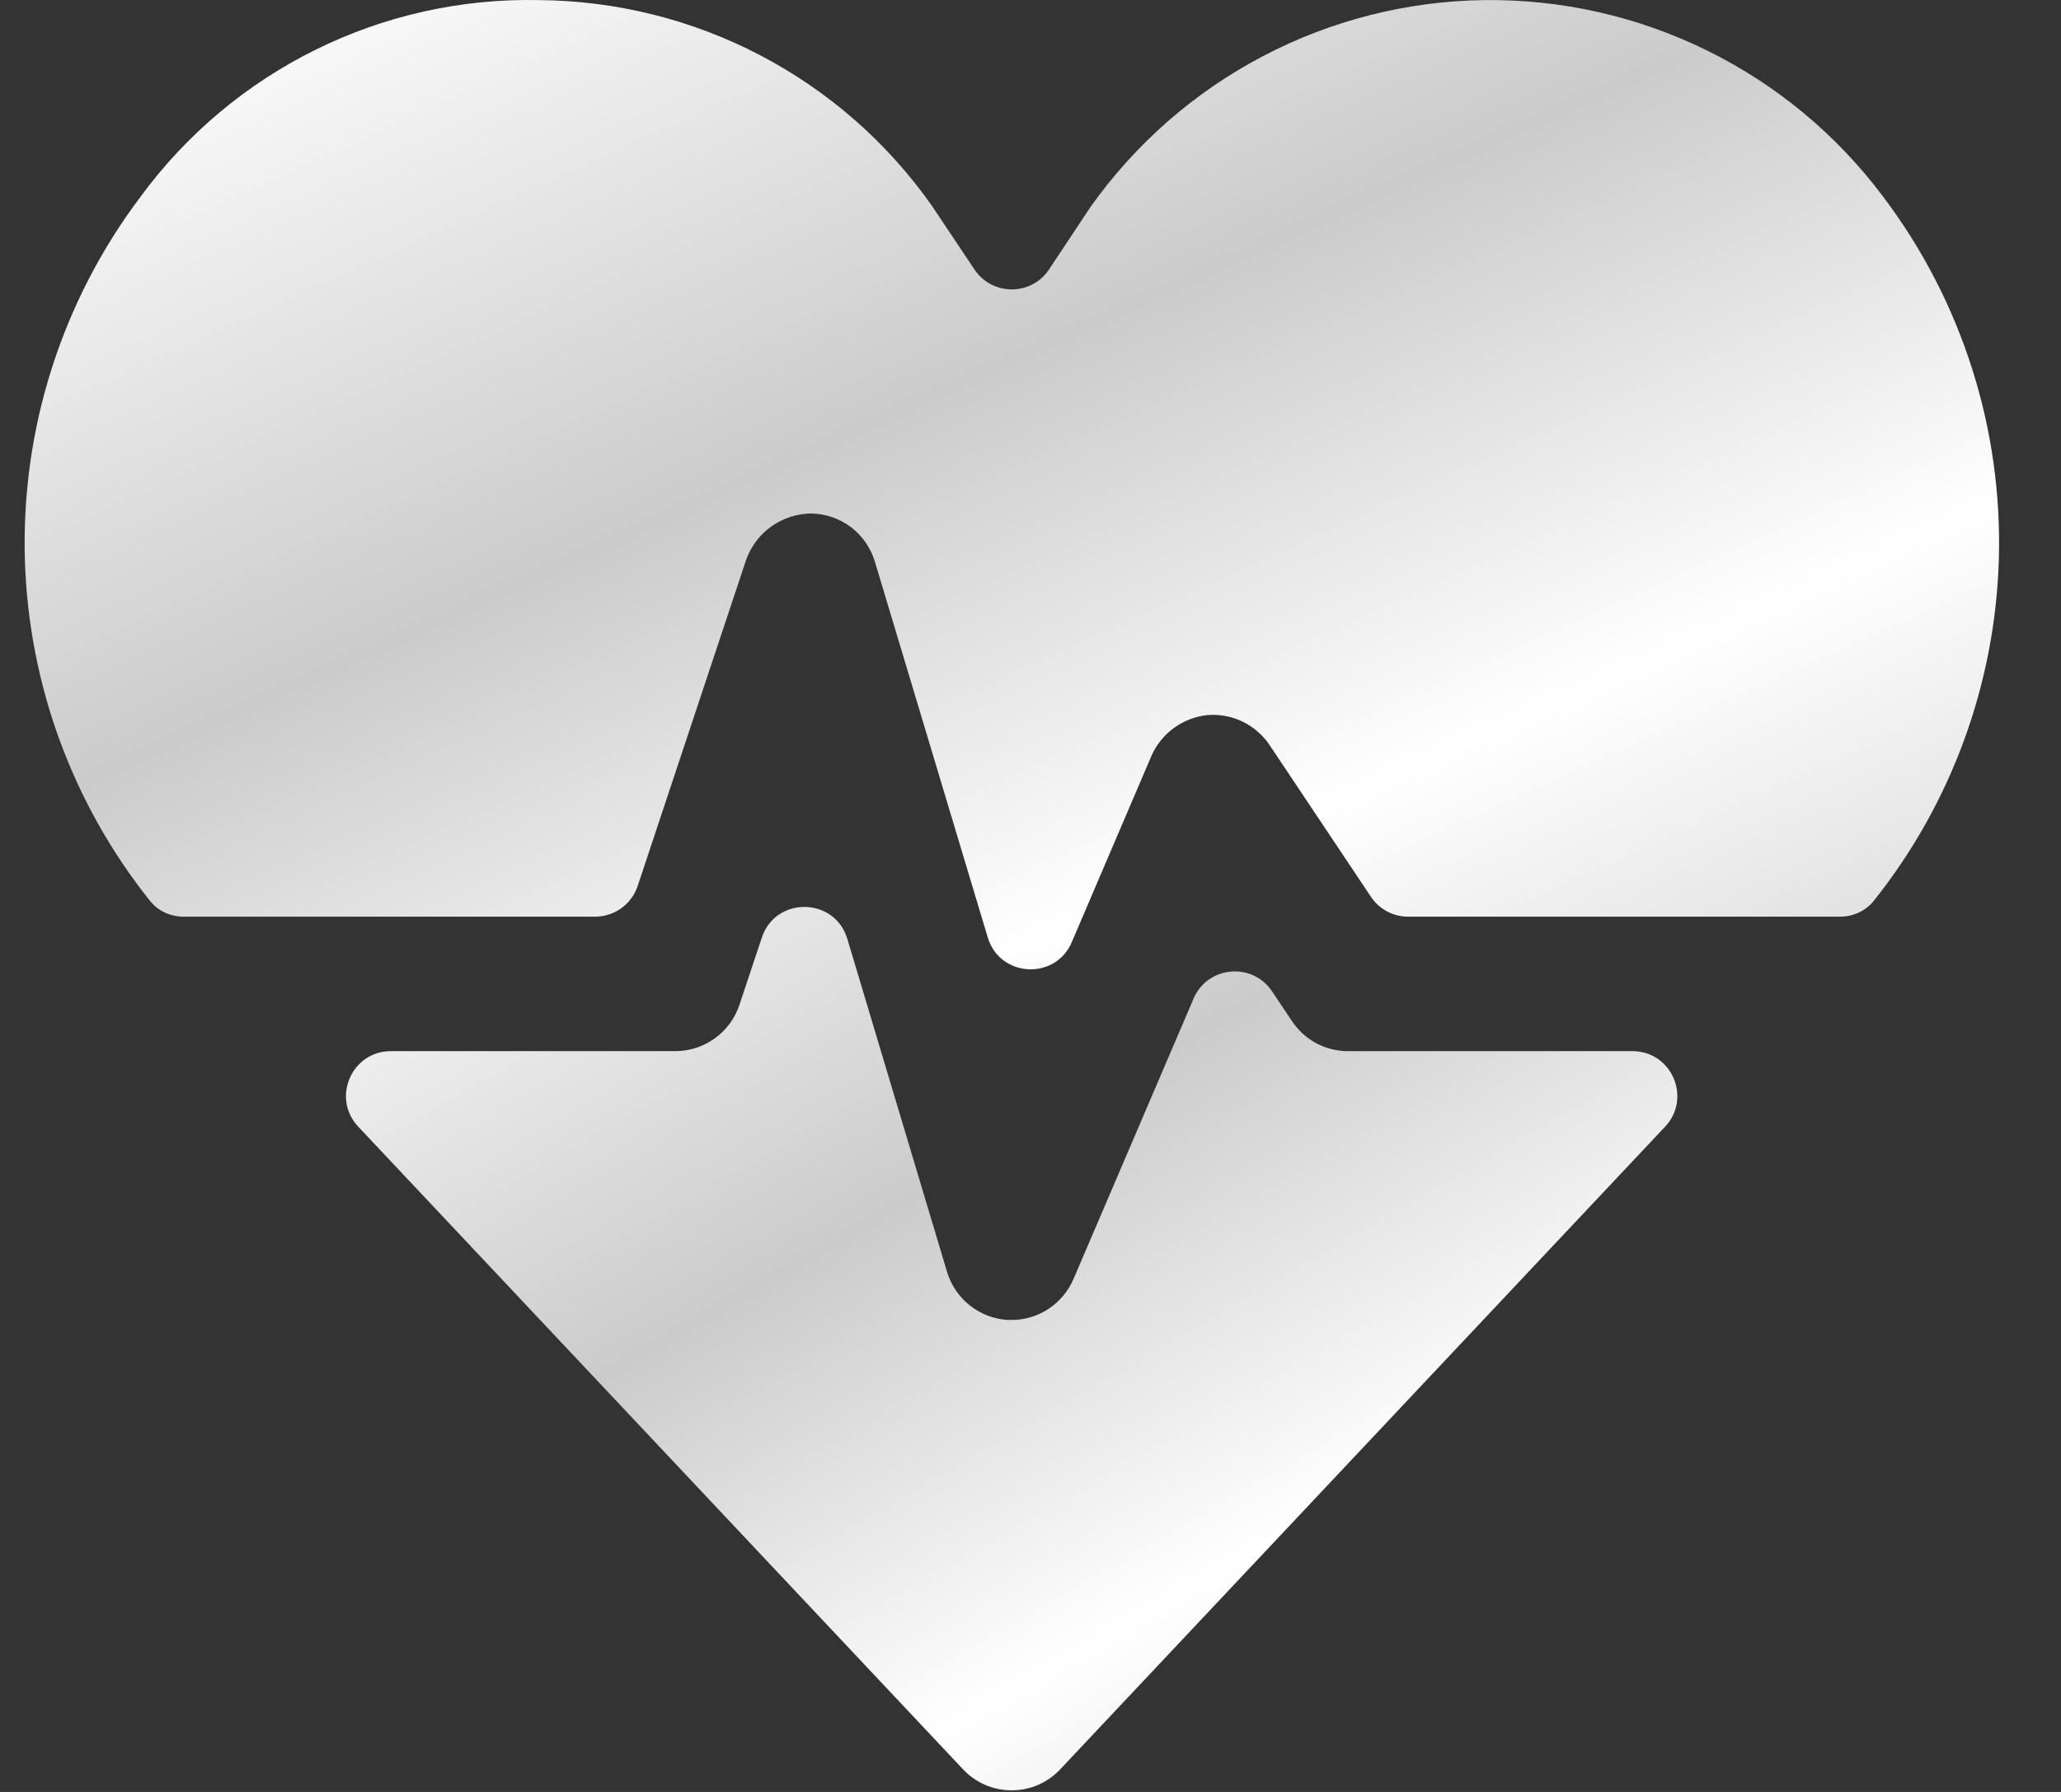
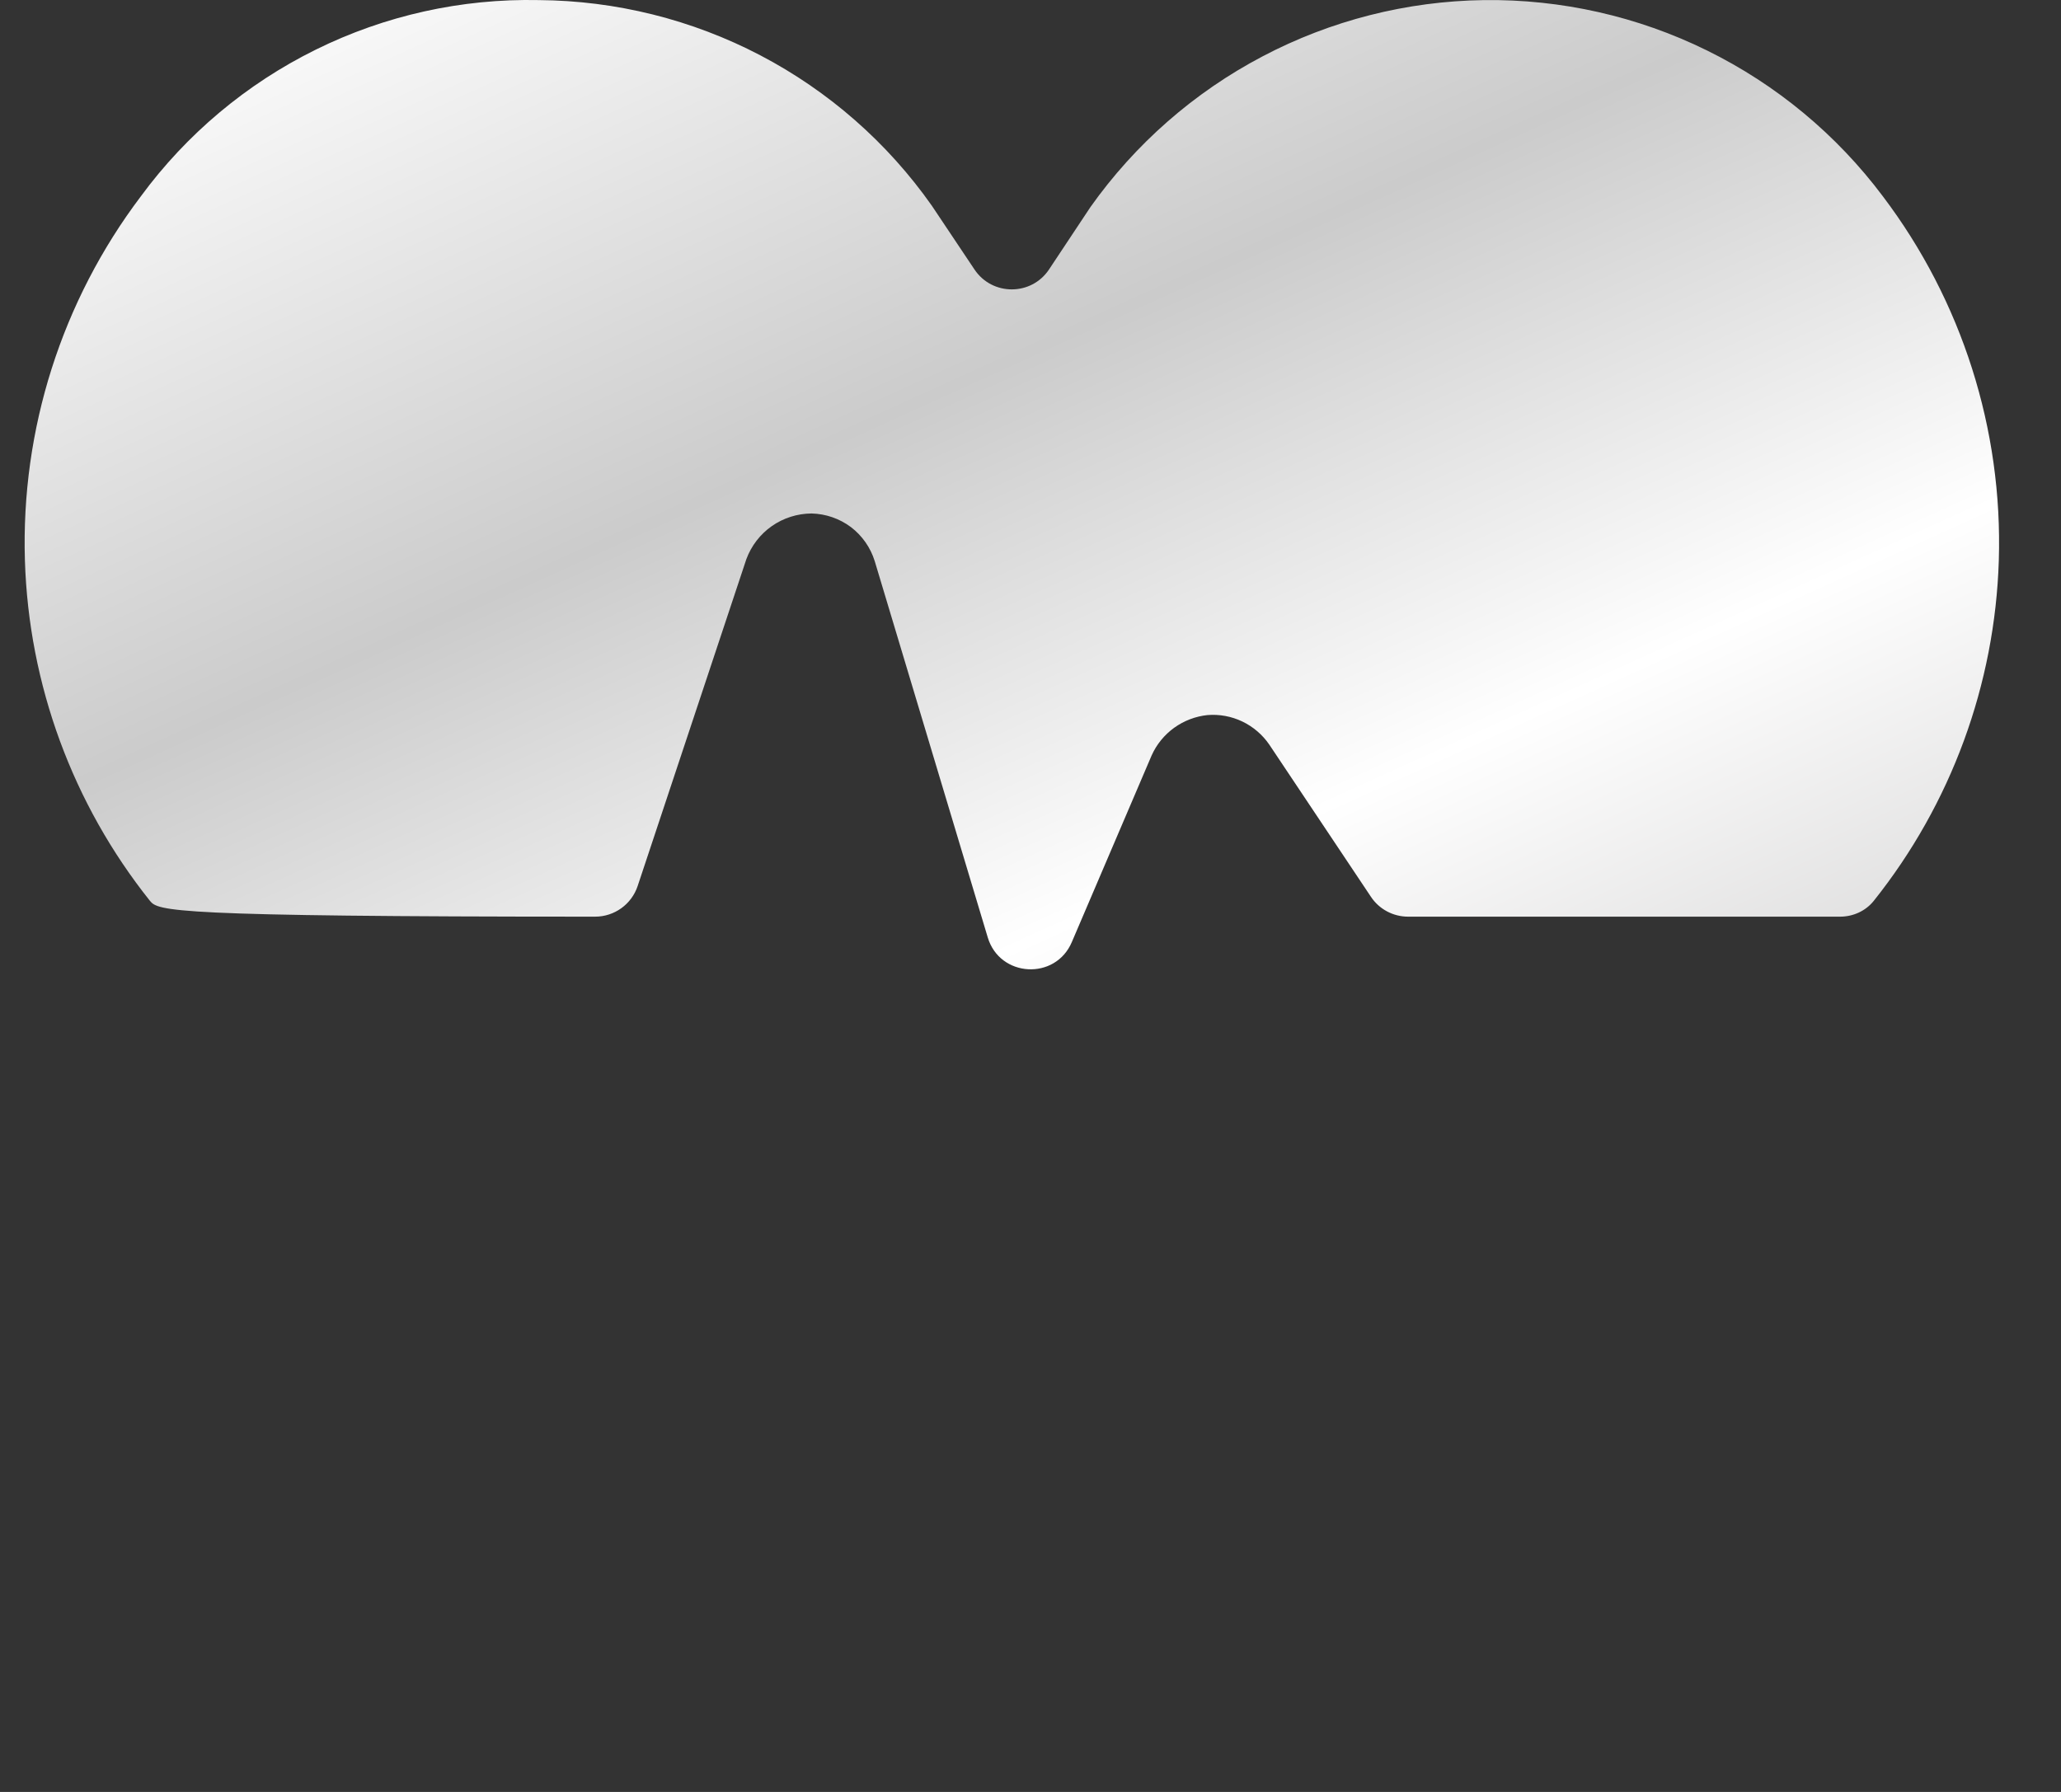
<svg xmlns="http://www.w3.org/2000/svg" width="23" height="20" viewBox="0 0 23 20" fill="none">
  <rect x="0" y="0" width="23" height="20" fill="#333333" stroke="none" />
-   <path d="M15.04 11.732H18.218C18.656 11.732 18.882 12.256 18.582 12.575L11.837 19.742C11.767 19.818 11.683 19.878 11.588 19.92C11.494 19.961 11.393 19.982 11.29 19.982C11.187 19.982 11.085 19.961 10.991 19.92C10.896 19.878 10.812 19.818 10.742 19.742L3.998 12.575C3.697 12.256 3.924 11.732 4.362 11.732H7.54C7.697 11.731 7.851 11.681 7.979 11.588C8.107 11.495 8.202 11.365 8.252 11.215L8.502 10.464C8.657 10.001 9.315 10.011 9.456 10.479L10.57 14.2C10.615 14.347 10.704 14.476 10.824 14.571C10.945 14.666 11.091 14.723 11.245 14.732H11.29C11.437 14.732 11.581 14.689 11.703 14.607C11.826 14.526 11.922 14.41 11.98 14.275L13.32 11.145C13.476 10.781 13.974 10.734 14.195 11.064L14.417 11.395C14.485 11.498 14.577 11.583 14.686 11.642C14.795 11.701 14.916 11.732 15.04 11.732Z" fill="url(#paint0_linear_694_12615)" />
-   <path d="M20.911 10.054C20.82 10.168 20.68 10.231 20.535 10.231H15.714C15.547 10.231 15.391 10.148 15.299 10.009L14.165 8.311C14.089 8.2 13.985 8.111 13.864 8.053C13.743 7.995 13.608 7.97 13.475 7.981C13.341 7.995 13.213 8.044 13.103 8.123C12.994 8.202 12.907 8.308 12.852 8.431L11.961 10.515C11.778 10.945 11.157 10.91 11.023 10.463L9.762 6.264C9.715 6.112 9.622 5.979 9.496 5.883C9.369 5.788 9.216 5.735 9.057 5.731C8.898 5.732 8.743 5.781 8.613 5.872C8.483 5.963 8.384 6.092 8.329 6.241L7.116 9.889C7.048 10.093 6.857 10.231 6.641 10.231H2.049C1.903 10.231 1.764 10.168 1.673 10.054C0.811 8.973 0.321 7.641 0.278 6.255C0.233 4.792 0.69 3.358 1.572 2.191C2.082 1.497 2.752 0.935 3.524 0.554C4.297 0.172 5.15 -0.017 6.012 0.001C6.873 0.007 7.721 0.218 8.484 0.617C9.247 1.016 9.904 1.592 10.399 2.296L10.875 3.008C11.073 3.304 11.51 3.304 11.707 3.007L12.169 2.311C12.668 1.607 13.325 1.031 14.088 0.63C14.851 0.228 15.698 0.013 16.56 0.001C17.422 -0.01 18.275 0.182 19.049 0.563C19.822 0.943 20.495 1.501 21.012 2.191C21.895 3.358 22.351 4.792 22.306 6.255C22.263 7.641 21.773 8.973 20.911 10.054Z" fill="url(#paint1_linear_694_12615)" />
+   <path d="M20.911 10.054C20.82 10.168 20.68 10.231 20.535 10.231H15.714C15.547 10.231 15.391 10.148 15.299 10.009L14.165 8.311C14.089 8.2 13.985 8.111 13.864 8.053C13.743 7.995 13.608 7.97 13.475 7.981C13.341 7.995 13.213 8.044 13.103 8.123C12.994 8.202 12.907 8.308 12.852 8.431L11.961 10.515C11.778 10.945 11.157 10.91 11.023 10.463L9.762 6.264C9.715 6.112 9.622 5.979 9.496 5.883C9.369 5.788 9.216 5.735 9.057 5.731C8.898 5.732 8.743 5.781 8.613 5.872C8.483 5.963 8.384 6.092 8.329 6.241L7.116 9.889C7.048 10.093 6.857 10.231 6.641 10.231C1.903 10.231 1.764 10.168 1.673 10.054C0.811 8.973 0.321 7.641 0.278 6.255C0.233 4.792 0.69 3.358 1.572 2.191C2.082 1.497 2.752 0.935 3.524 0.554C4.297 0.172 5.15 -0.017 6.012 0.001C6.873 0.007 7.721 0.218 8.484 0.617C9.247 1.016 9.904 1.592 10.399 2.296L10.875 3.008C11.073 3.304 11.51 3.304 11.707 3.007L12.169 2.311C12.668 1.607 13.325 1.031 14.088 0.63C14.851 0.228 15.698 0.013 16.56 0.001C17.422 -0.01 18.275 0.182 19.049 0.563C19.822 0.943 20.495 1.501 21.012 2.191C21.895 3.358 22.351 4.792 22.306 6.255C22.263 7.641 21.773 8.973 20.911 10.054Z" fill="url(#paint1_linear_694_12615)" />
  <defs>
    <linearGradient id="paint0_linear_694_12615" x1="-27.996" y1="-13.805" x2="8.03" y2="48.424" gradientUnits="userSpaceOnUse">
      <stop offset="0.394" stop-color="#C3C4BF" />
      <stop offset="0.501" stop-color="white" />
      <stop offset="0.593" stop-color="#CBCBCB" />
      <stop offset="0.667" stop-color="white" />
      <stop offset="0.763" stop-color="#C1C0C0" />
    </linearGradient>
    <linearGradient id="paint1_linear_694_12615" x1="-42.241" y1="-24.353" x2="-8.772" y2="49.302" gradientUnits="userSpaceOnUse">
      <stop offset="0.394" stop-color="#C3C4BF" />
      <stop offset="0.501" stop-color="white" />
      <stop offset="0.593" stop-color="#CBCBCB" />
      <stop offset="0.667" stop-color="white" />
      <stop offset="0.763" stop-color="#C1C0C0" />
    </linearGradient>
  </defs>
</svg>